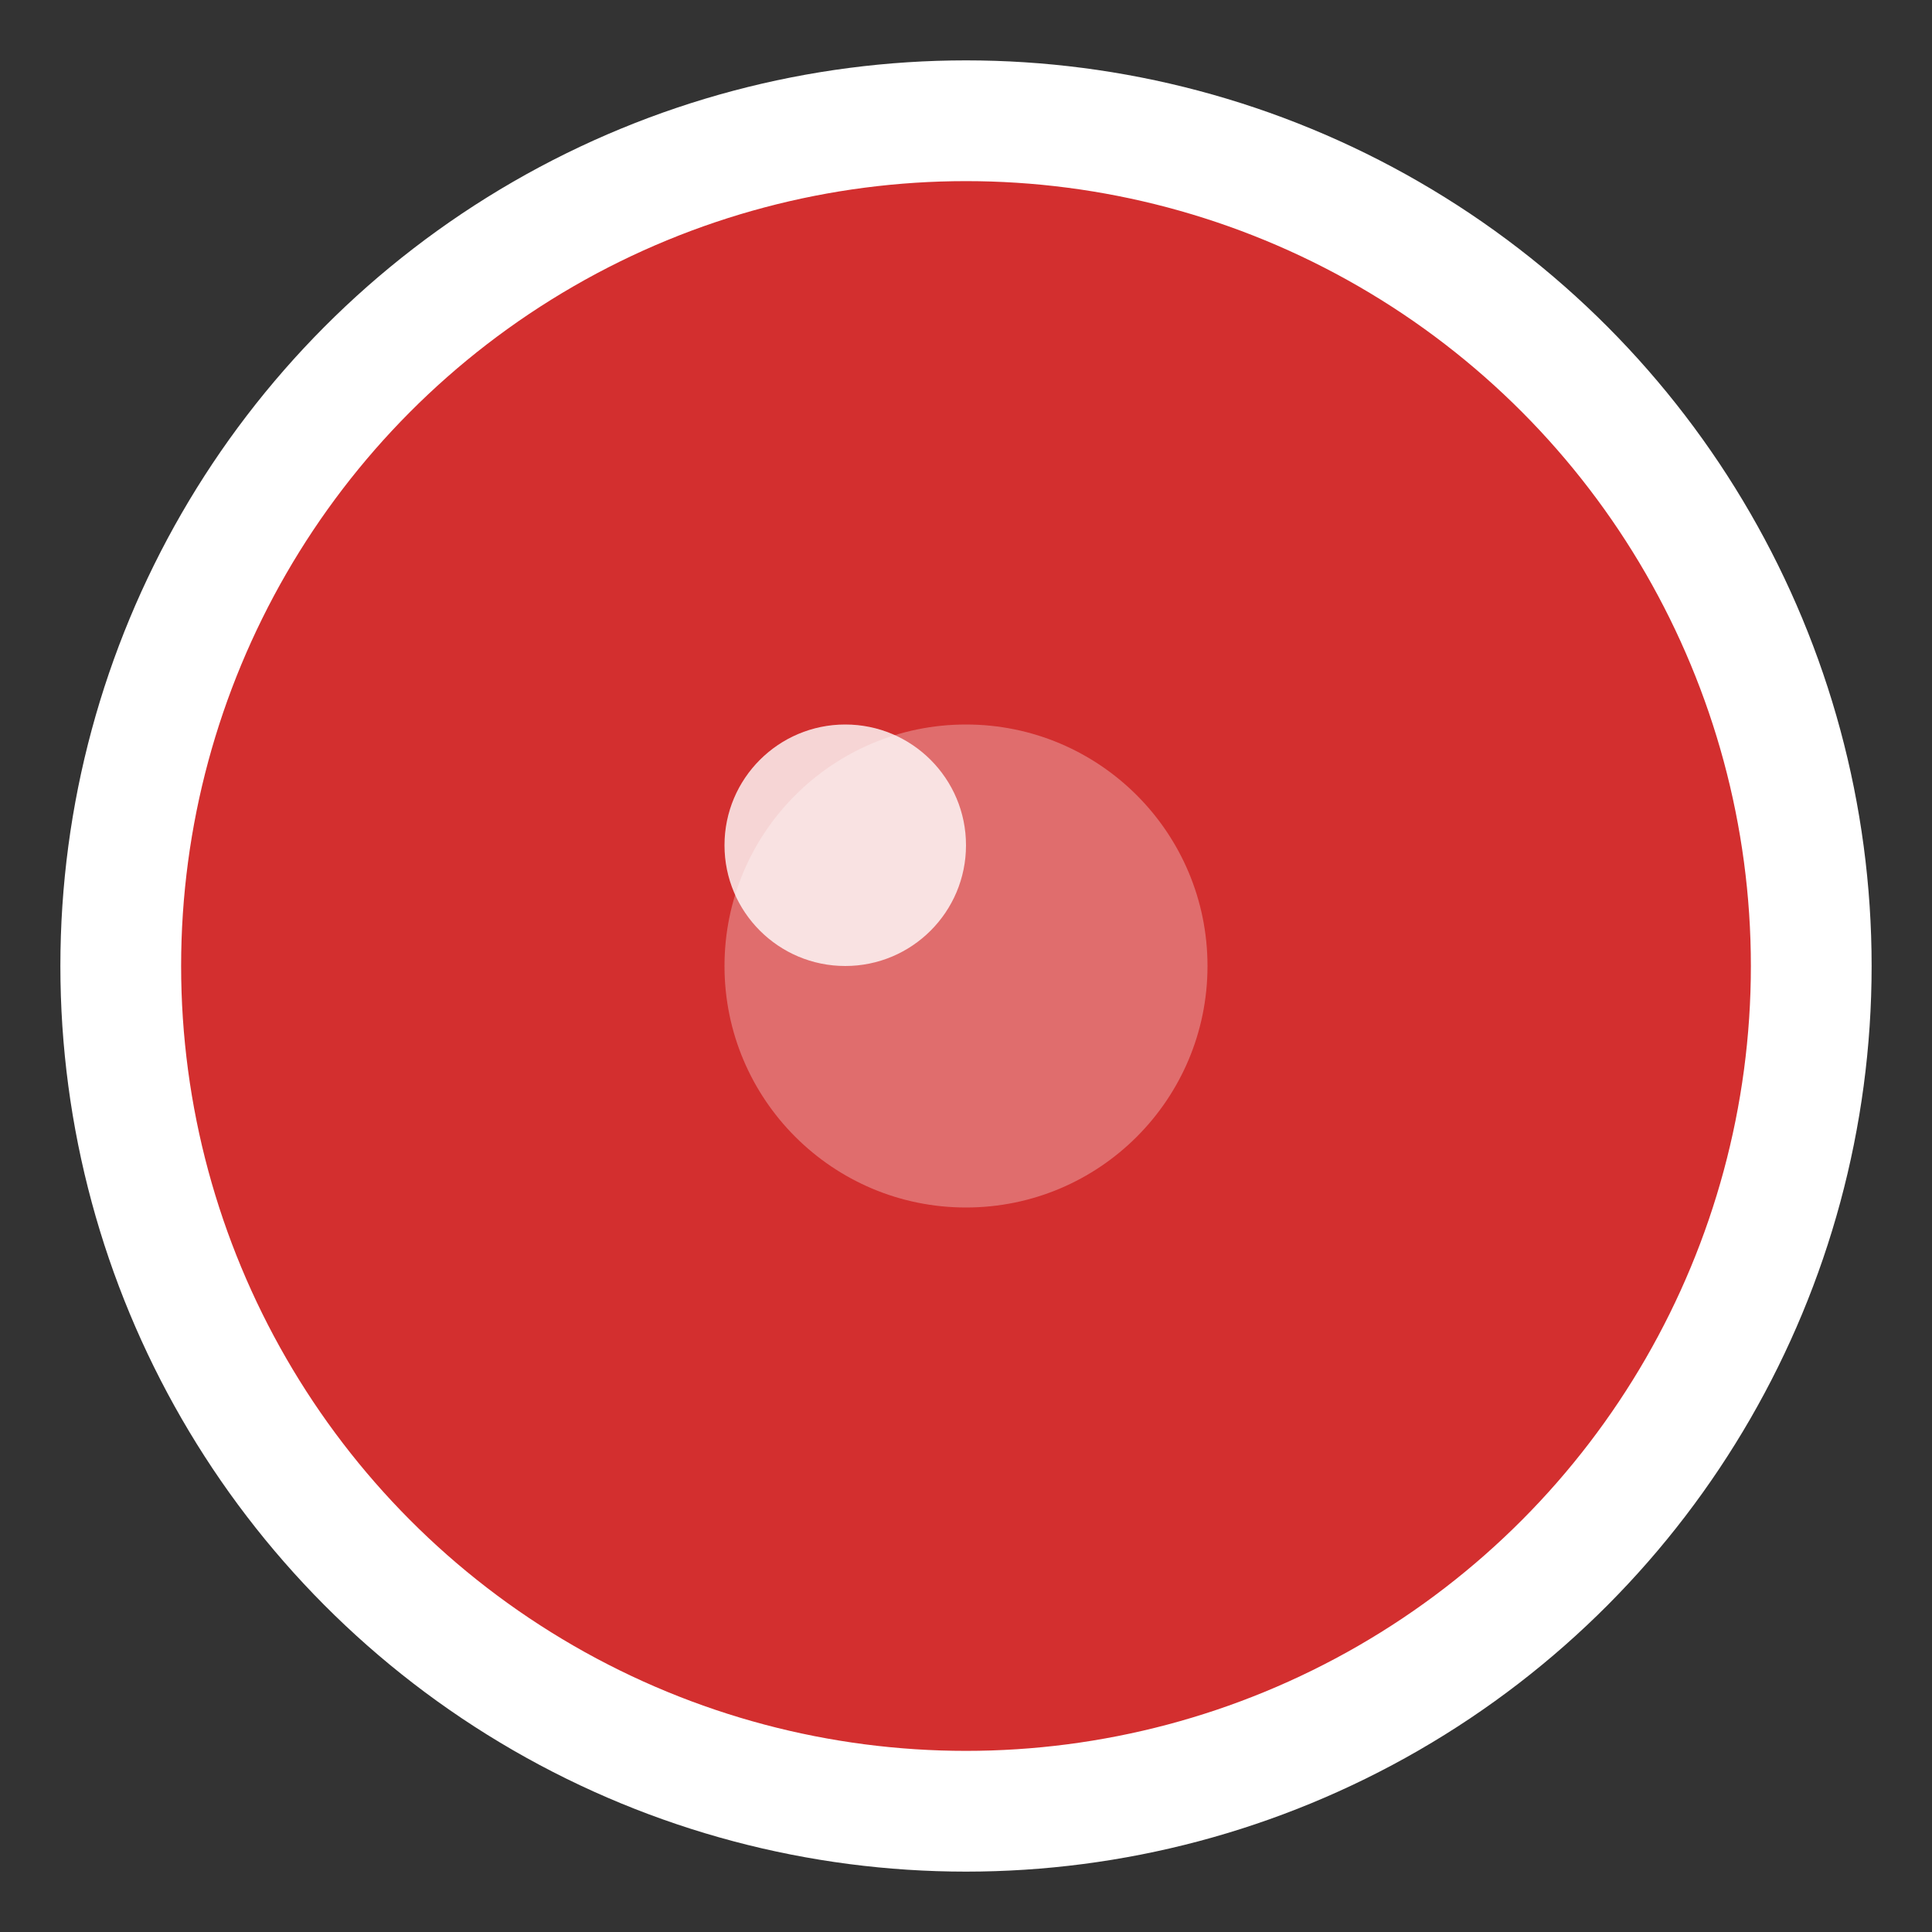
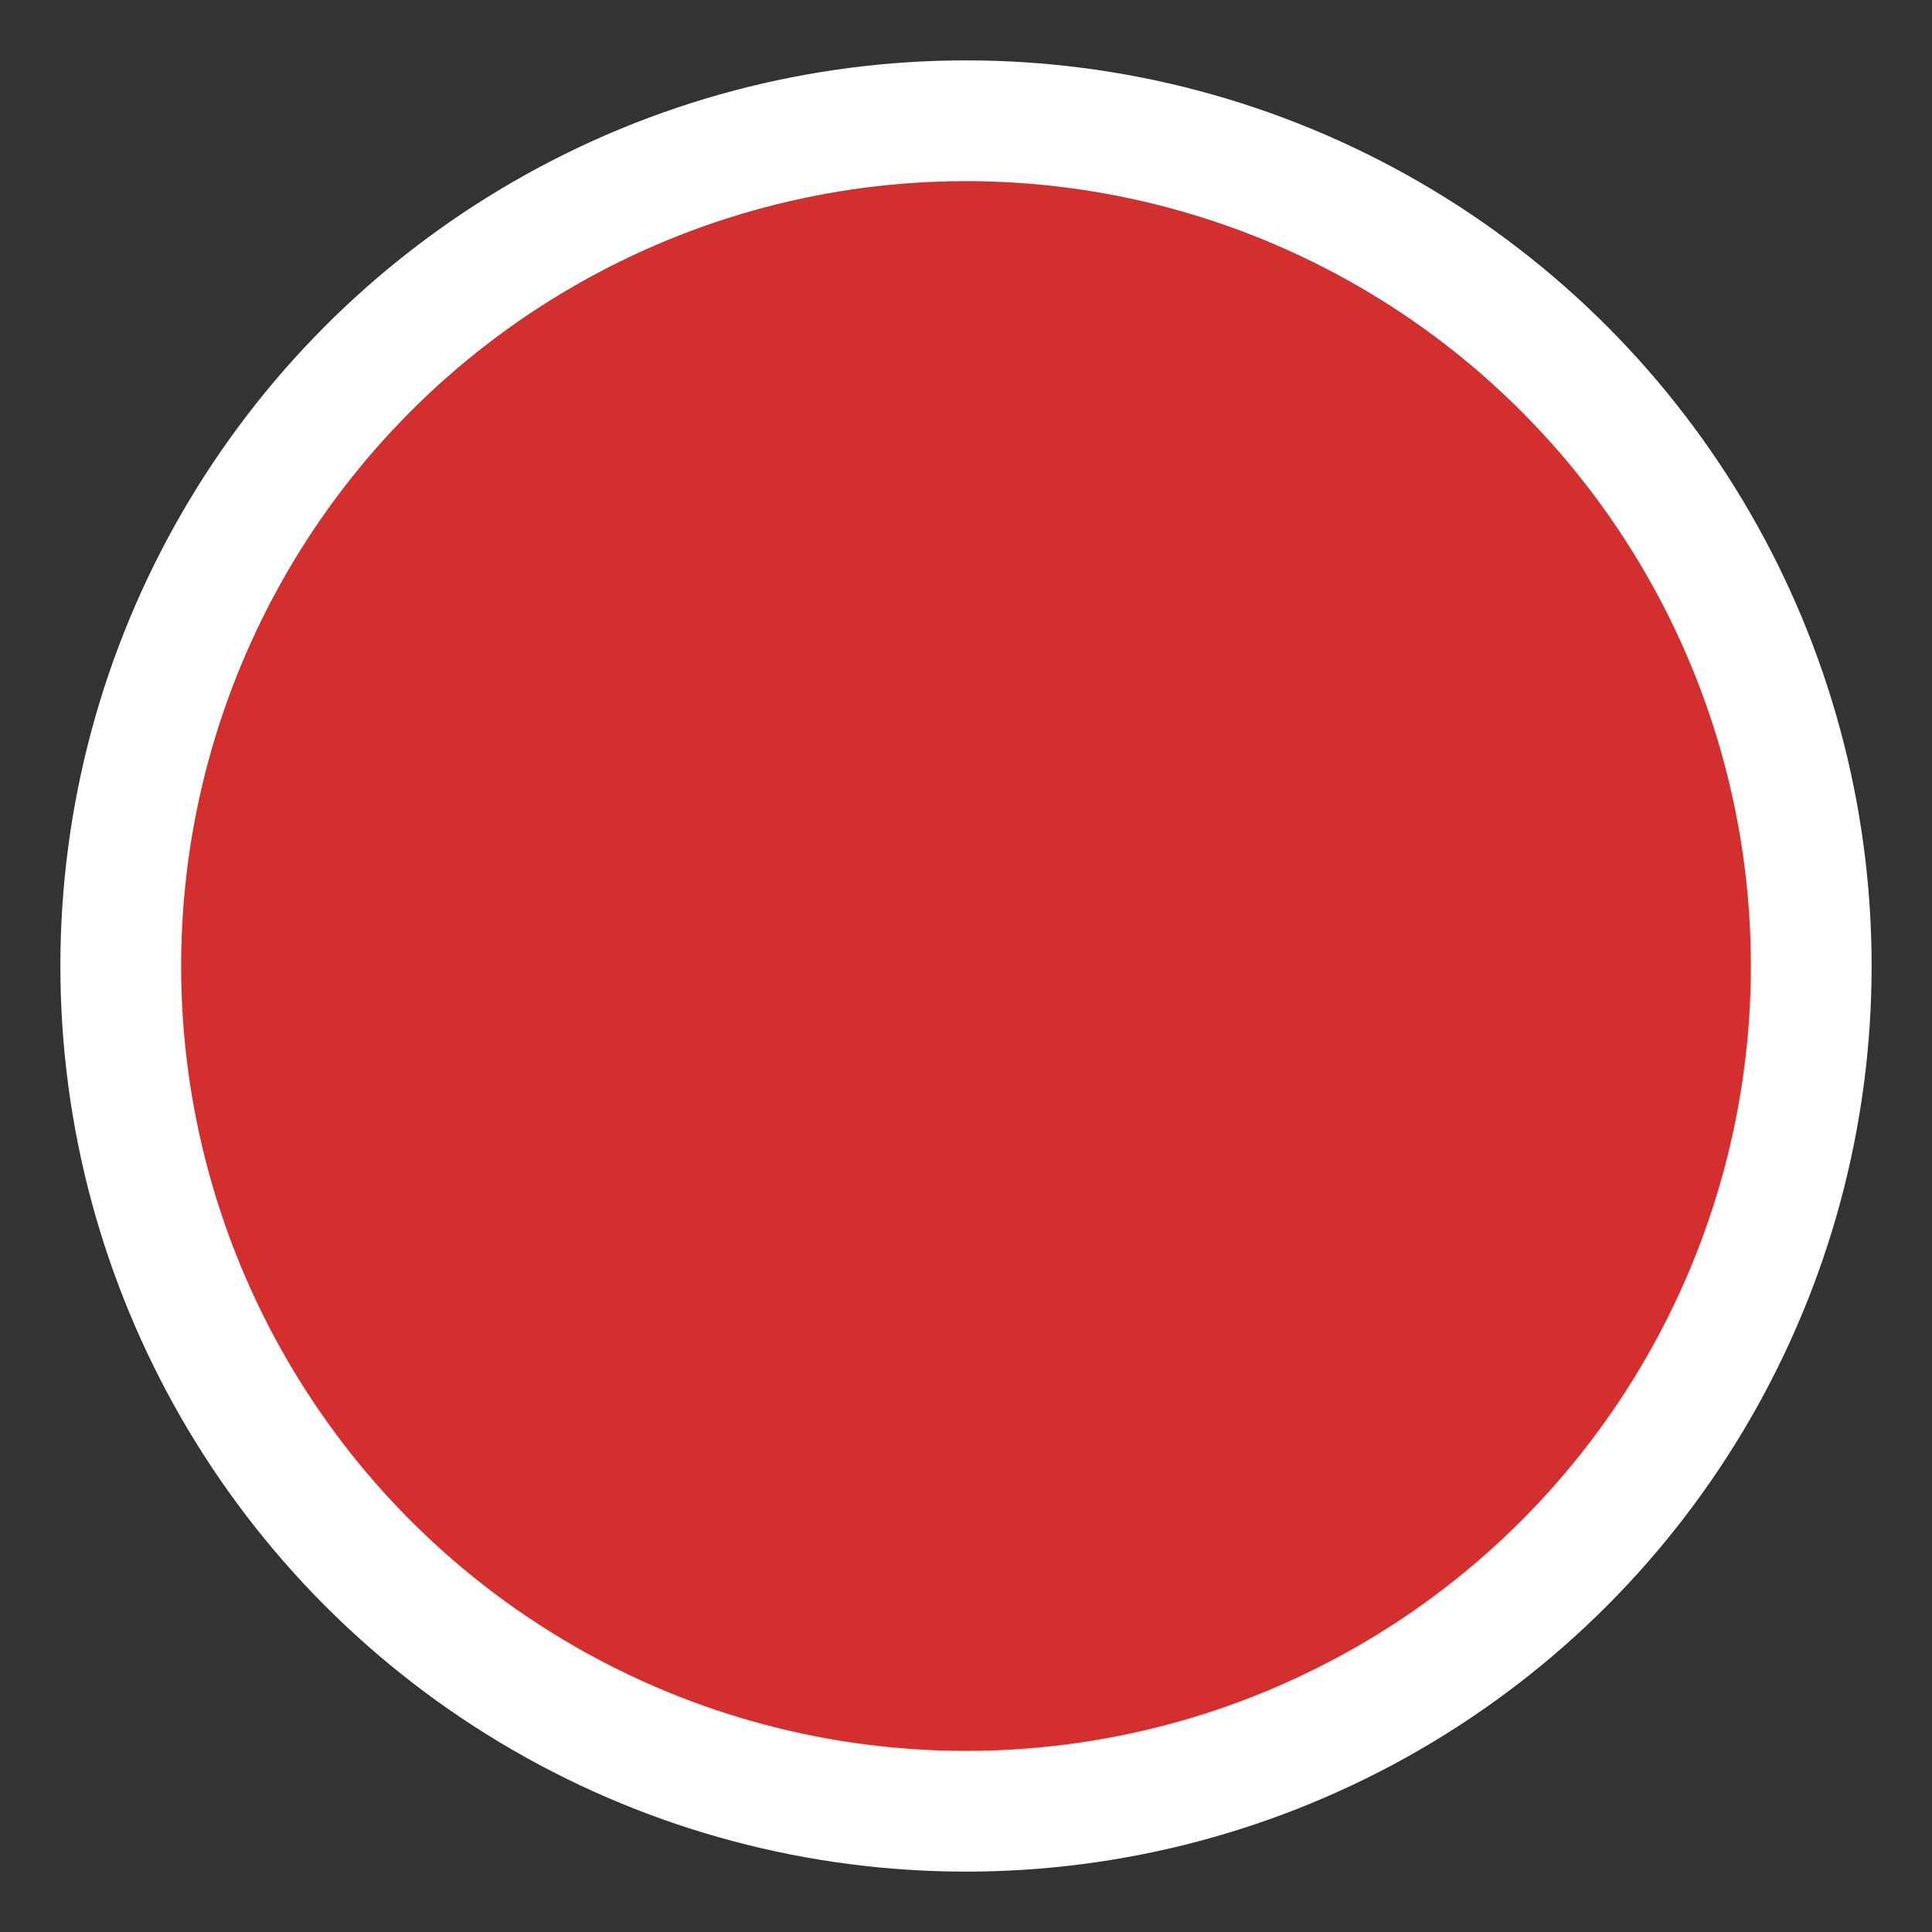
<svg xmlns="http://www.w3.org/2000/svg" width="32" height="32" viewBox="0 0 32 32">
  <rect x="0" y="0" width="32" height="32" fill="#333333" stroke="none" />
  <circle cx="16" cy="16" r="14" fill="#D32F2F" stroke="#fff" stroke-width="2" />
-   <circle cx="16" cy="16" r="4" fill="#fff" opacity="0.3" />
-   <circle cx="14" cy="14" r="2" fill="#fff" opacity="0.8" />
</svg>